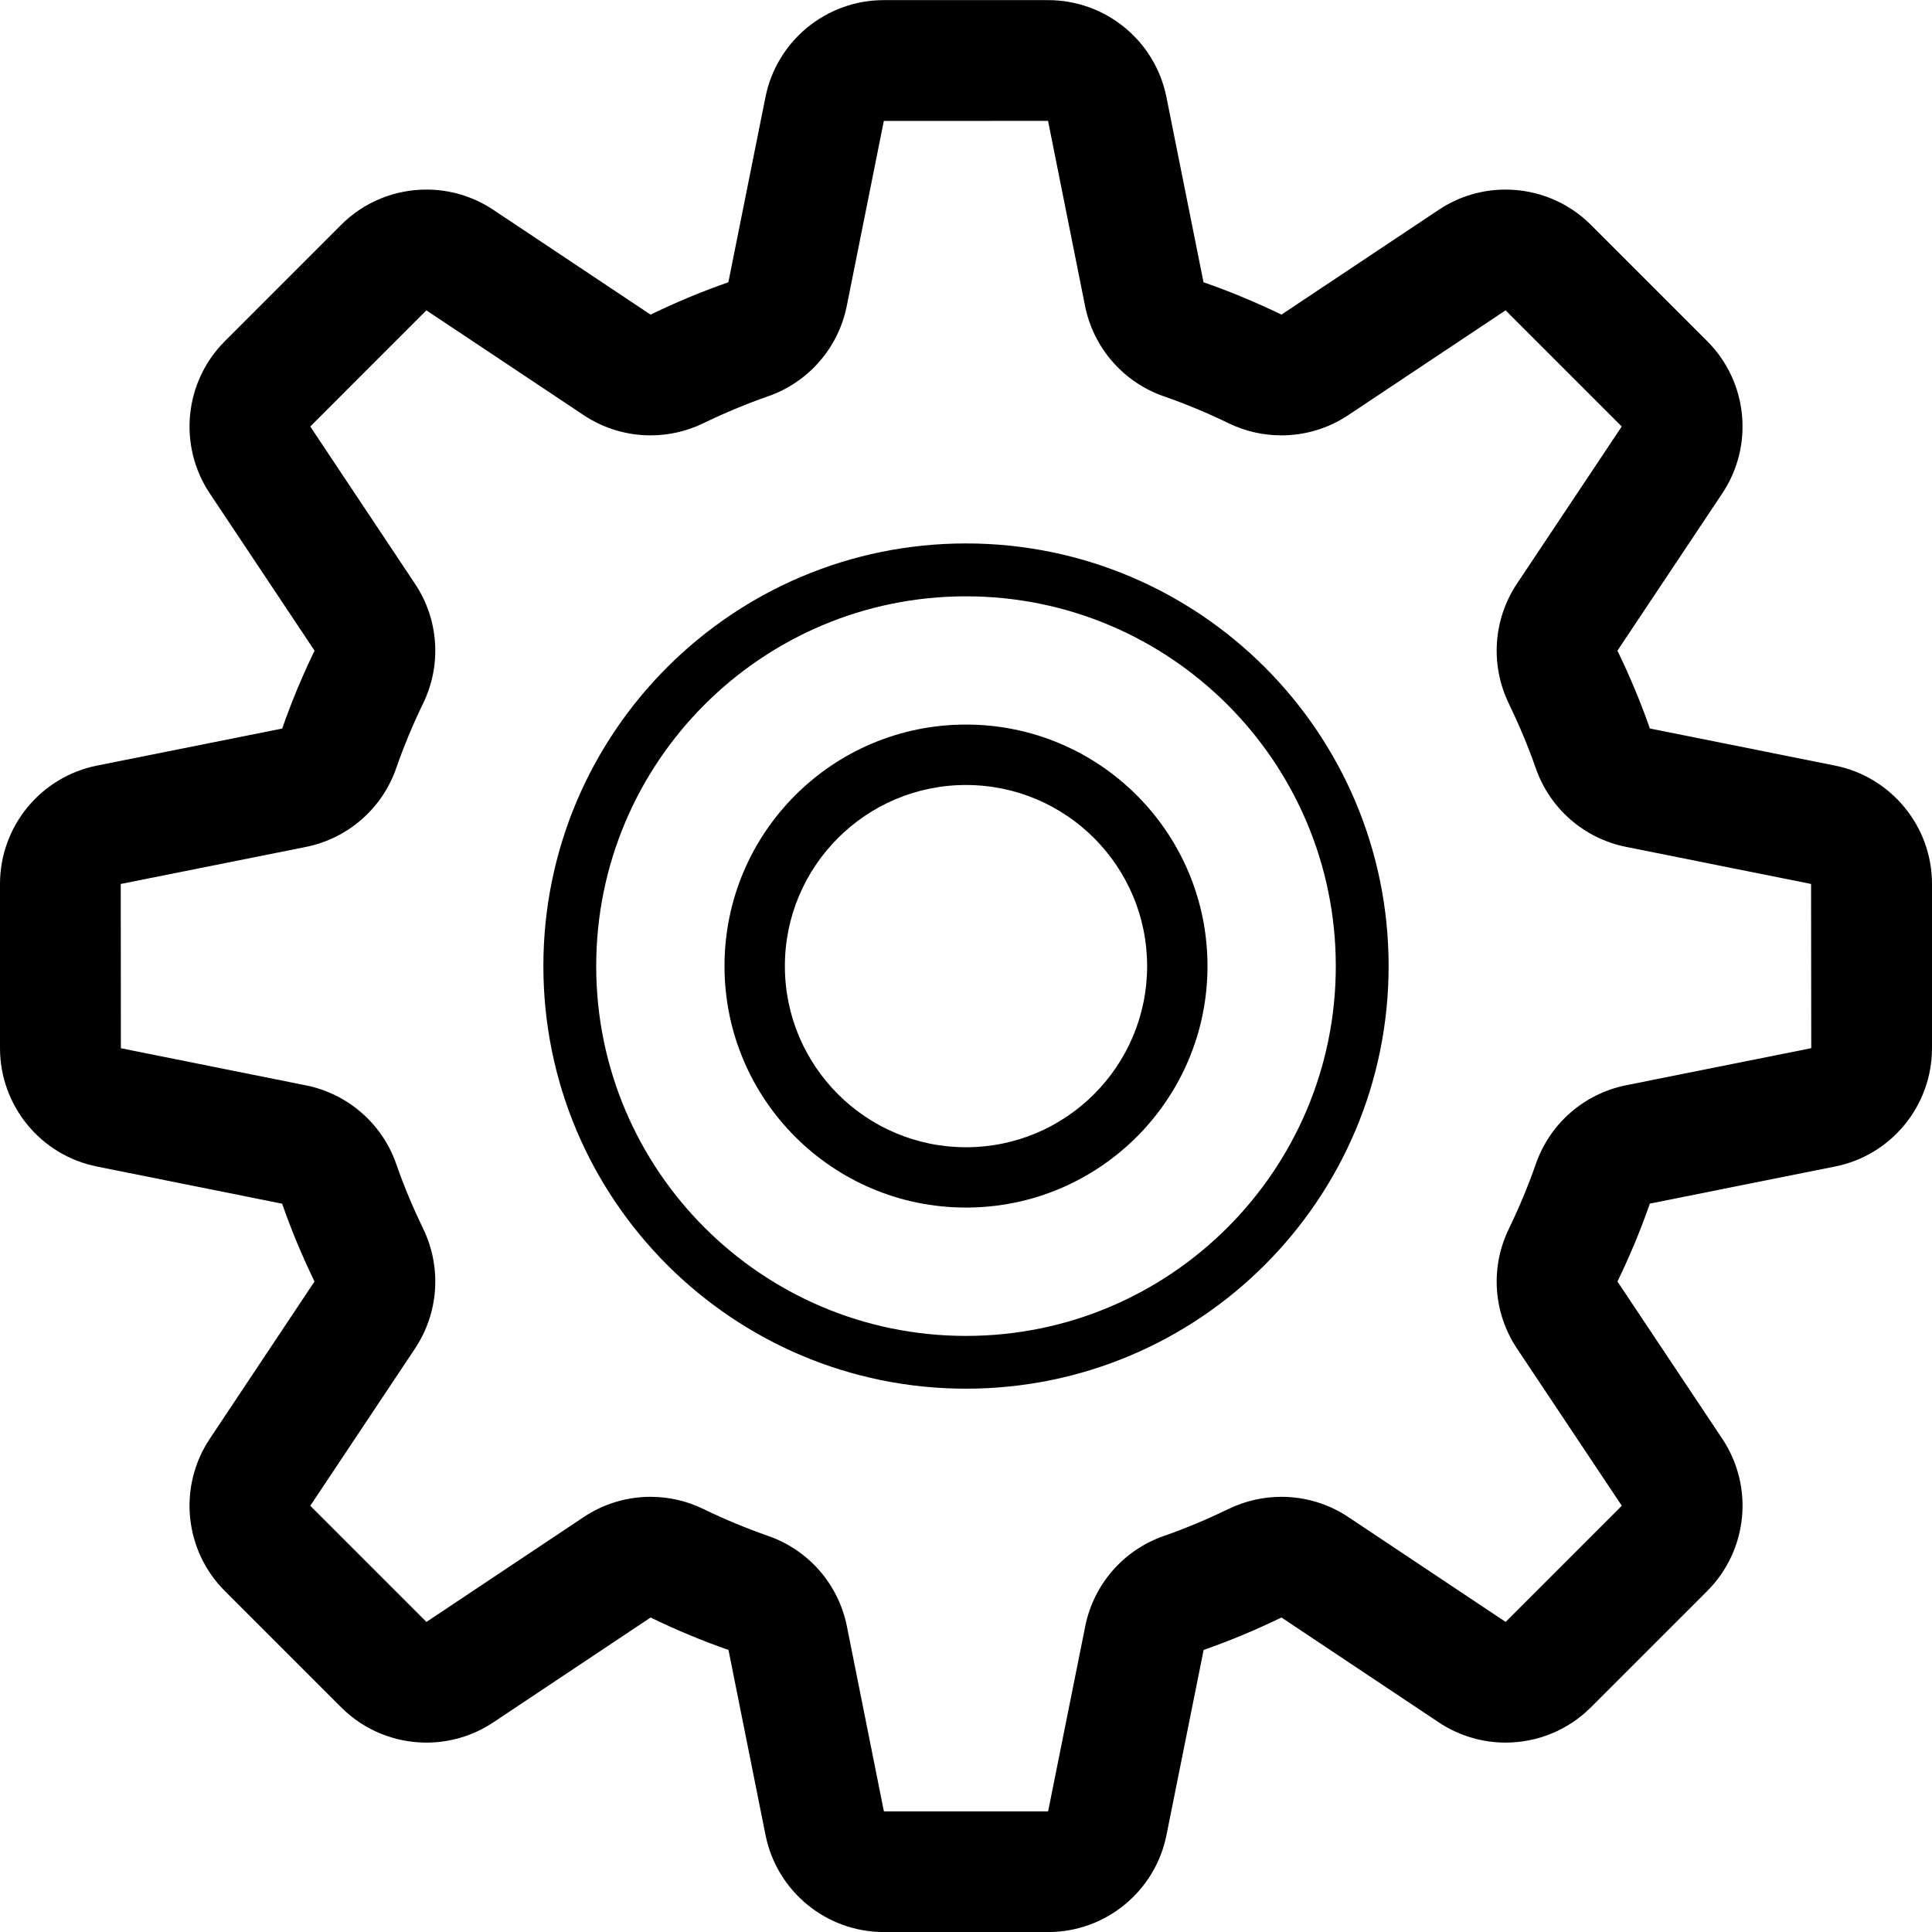
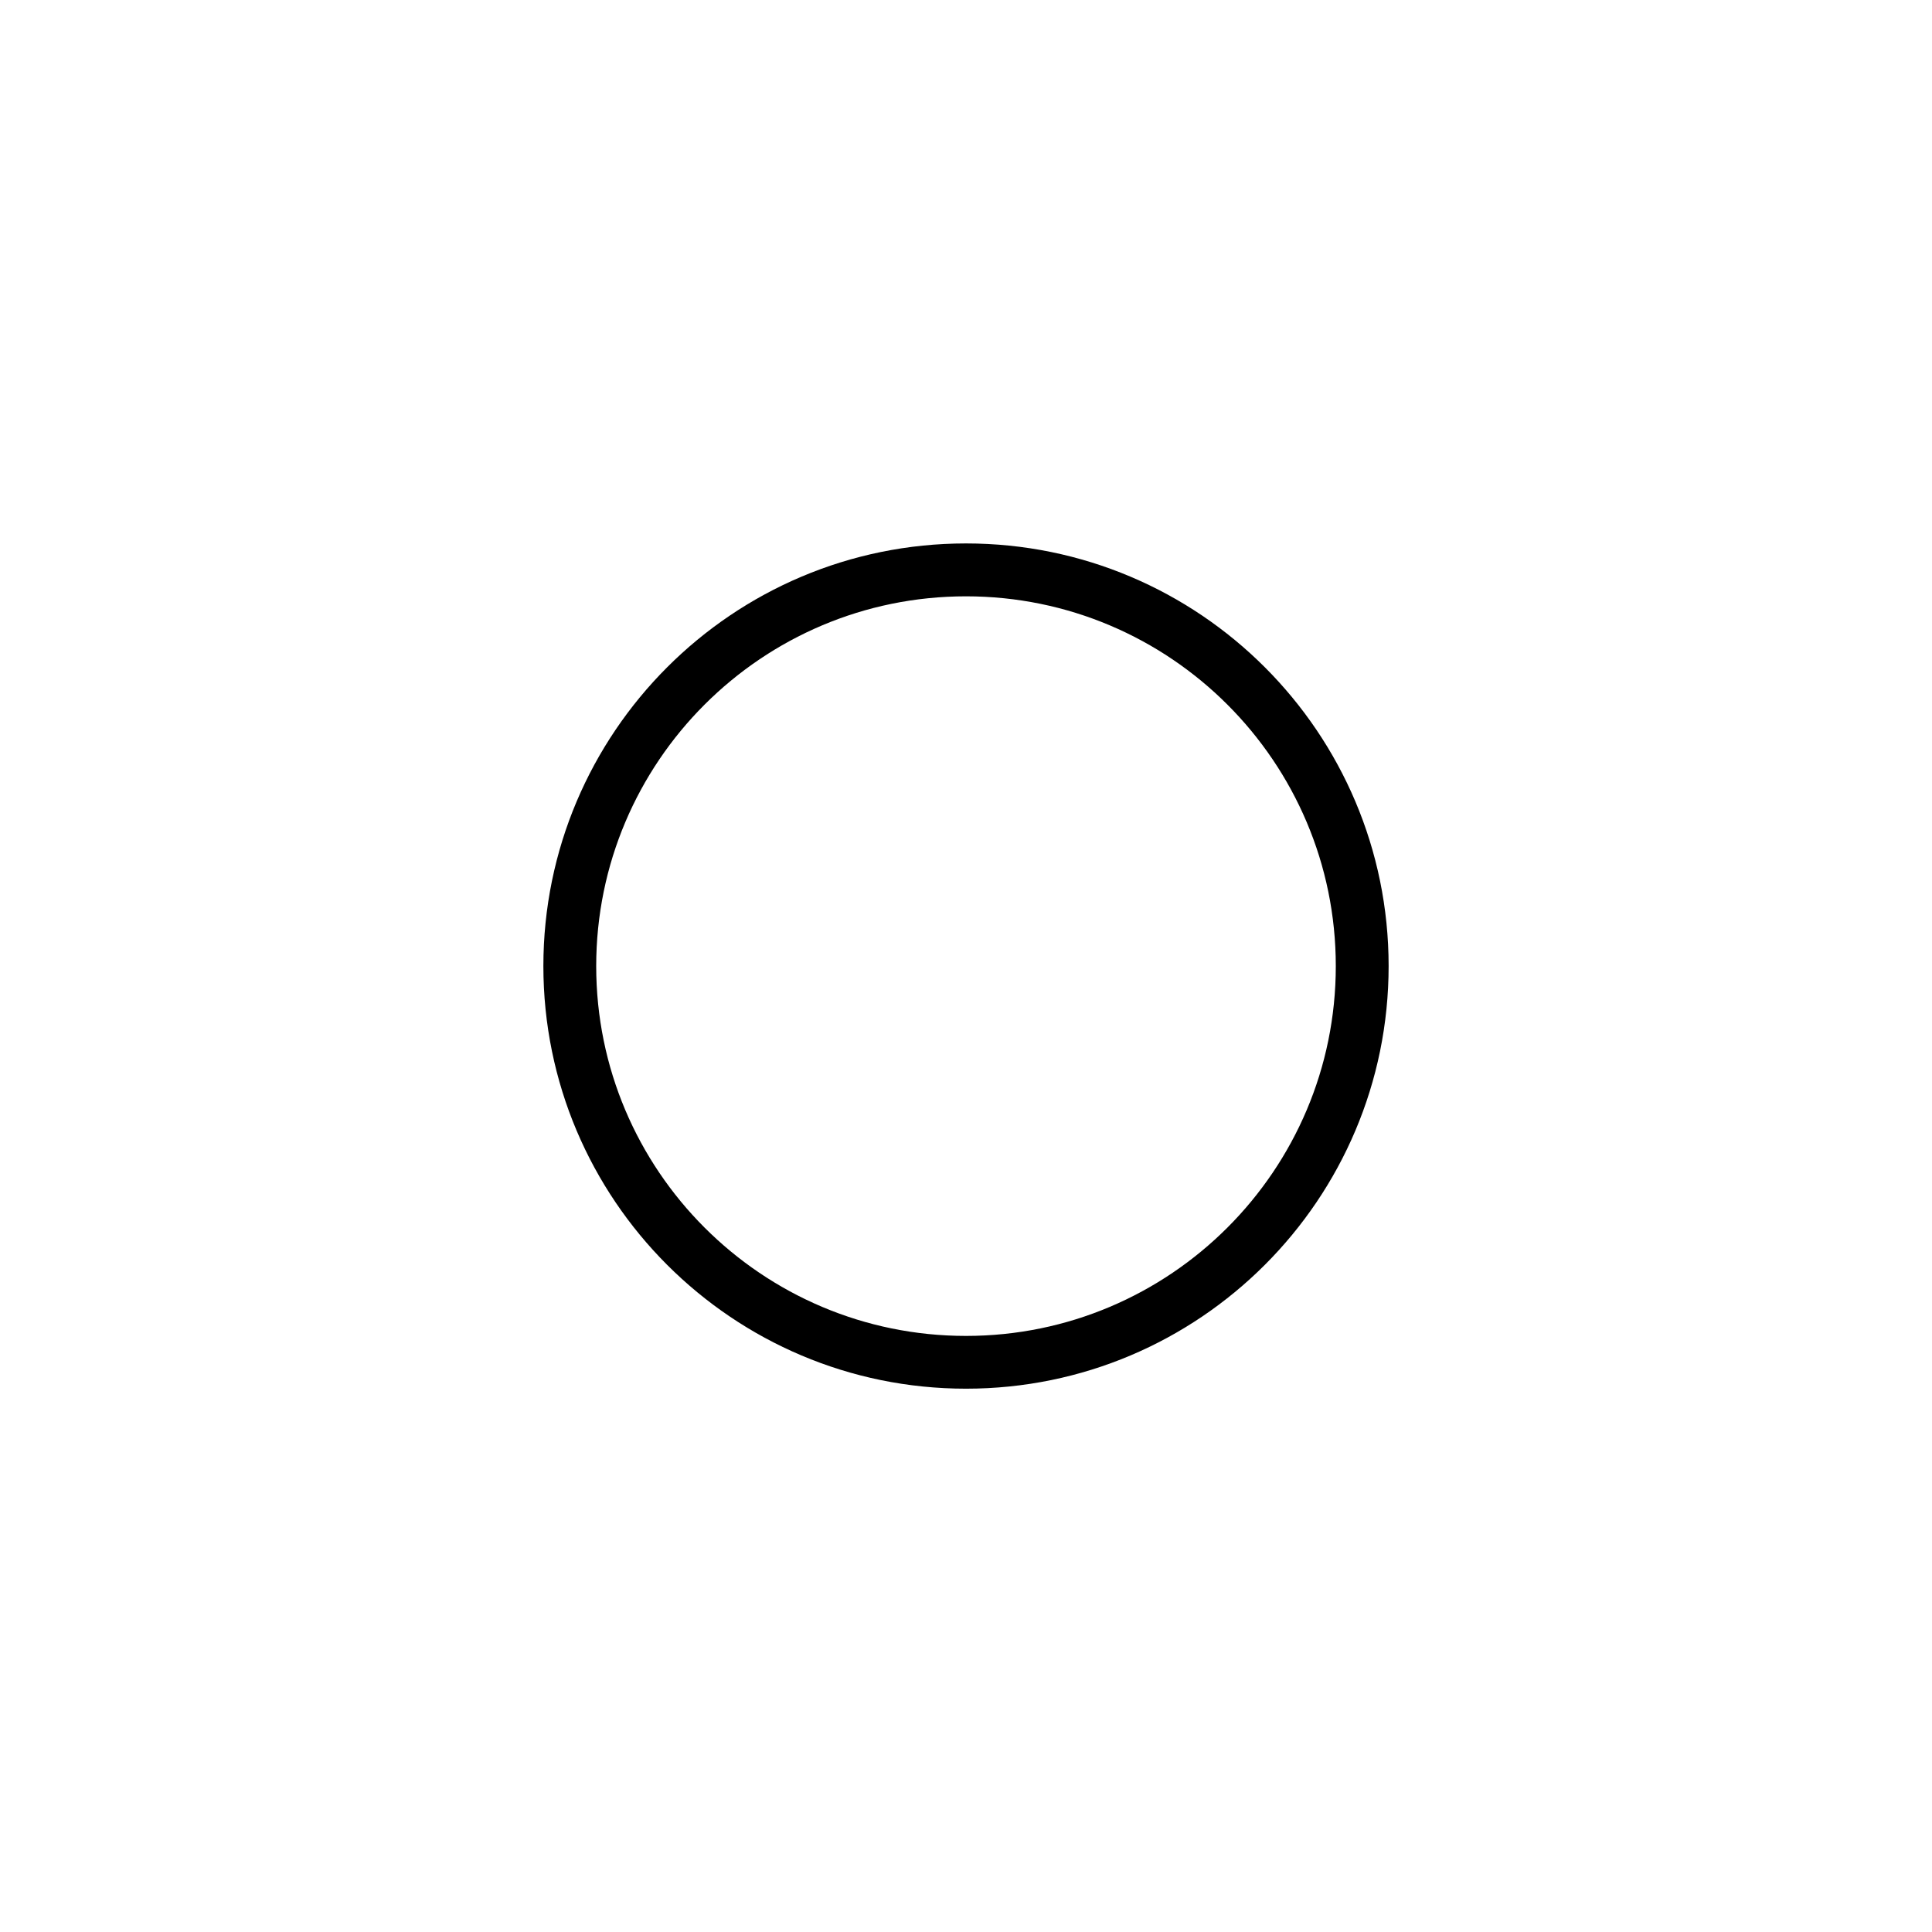
<svg xmlns="http://www.w3.org/2000/svg" enable-background="new 0 0 32 32" height="32px" id="Layer_1" version="1.1" viewBox="0 0 32 32" width="32px" xml:space="preserve">
  <g id="settings">
-     <path d="M30.391,12.68l-3.064-0.614c-0.154-0.443-0.336-0.873-0.537-1.289l1.736-2.604   c0.529-0.793,0.424-1.85-0.25-2.523l-1.924-1.924c-0.387-0.387-0.898-0.586-1.416-0.586c-0.383,0-0.77,0.11-1.107,0.336   l-2.604,1.735c-0.418-0.202-0.848-0.382-1.291-0.536L19.32,1.61c-0.186-0.936-1.008-1.608-1.961-1.608h-2.72   c-0.953,0-1.774,0.673-1.961,1.608l-0.614,3.065c-0.443,0.154-0.873,0.335-1.289,0.536L8.172,3.476   C7.833,3.25,7.447,3.14,7.063,3.14c-0.517,0-1.028,0.199-1.415,0.586L3.725,5.65c-0.674,0.674-0.779,1.73-0.25,2.523l1.735,2.604   c-0.202,0.417-0.382,0.847-0.536,1.29L1.608,12.68C0.673,12.867,0,13.688,0,14.641v2.72c0,0.953,0.673,1.775,1.608,1.961   l3.065,0.615c0.154,0.443,0.335,0.873,0.536,1.289L3.475,23.83c-0.529,0.793-0.424,1.85,0.25,2.523l1.924,1.924   c0.387,0.387,0.898,0.586,1.415,0.586c0.384,0,0.771-0.111,1.108-0.336l2.604-1.736c0.417,0.203,0.847,0.383,1.29,0.537   l0.613,3.064c0.187,0.936,1.008,1.609,1.961,1.609h2.72c0.953,0,1.775-0.674,1.961-1.609l0.615-3.064   c0.443-0.154,0.873-0.336,1.289-0.537l2.604,1.736c0.338,0.225,0.725,0.336,1.107,0.336c0.518,0,1.029-0.199,1.416-0.586   l1.924-1.924c0.674-0.674,0.779-1.73,0.25-2.523l-1.736-2.604c0.203-0.418,0.383-0.848,0.537-1.291l3.064-0.613   C31.326,19.137,32,18.314,32,17.361v-2.72C32,13.688,31.326,12.867,30.391,12.68z M26.934,17.975   c-0.695,0.139-1.264,0.635-1.496,1.305c-0.129,0.369-0.279,0.727-0.447,1.074c-0.311,0.639-0.258,1.393,0.135,1.982l1.736,2.604   l-1.924,1.924l-2.604-1.736c-0.334-0.223-0.721-0.336-1.109-0.336c-0.297,0-0.596,0.066-0.871,0.199   c-0.348,0.168-0.705,0.32-1.076,0.449c-0.668,0.232-1.164,0.801-1.303,1.496l-0.615,3.066h-2.72l-0.613-3.066   c-0.139-0.695-0.635-1.264-1.304-1.496c-0.369-0.129-0.728-0.279-1.075-0.447c-0.276-0.135-0.574-0.201-0.872-0.201   c-0.389,0-0.775,0.113-1.109,0.336l-2.604,1.736l-1.924-1.924l1.735-2.604c0.393-0.59,0.444-1.344,0.137-1.98   c-0.168-0.348-0.319-0.705-0.448-1.076c-0.232-0.668-0.802-1.164-1.496-1.303l-3.065-0.615L2,14.641l3.066-0.613   c0.694-0.139,1.264-0.635,1.496-1.304c0.129-0.369,0.278-0.728,0.447-1.075c0.31-0.638,0.258-1.392-0.136-1.981L5.139,7.064   L7.062,5.14l2.604,1.735C10,7.098,10.387,7.211,10.775,7.211c0.297,0,0.595-0.066,0.871-0.199c0.347-0.168,0.705-0.319,1.075-0.448   c0.669-0.232,1.165-0.802,1.304-1.496l0.614-3.065l2.72-0.001l0.613,3.066c0.139,0.694,0.635,1.264,1.305,1.496   c0.369,0.129,0.727,0.278,1.074,0.447c0.277,0.134,0.574,0.2,0.873,0.2c0.389,0,0.775-0.113,1.109-0.336l2.604-1.735l1.924,1.924   l-1.736,2.604c-0.393,0.59-0.443,1.343-0.137,1.98c0.168,0.347,0.32,0.705,0.449,1.075c0.232,0.669,0.801,1.165,1.496,1.304   l3.064,0.614L30,17.361L26.934,17.975z" fill="currentColor" />
    <path d="M16,9.001c-3.865,0-7,3.135-7,7c0,3.866,3.135,7,7,7s7-3.135,7-7C23,12.136,19.865,9.001,16,9.001z    M16,22.127c-3.382,0-6.125-2.744-6.125-6.125c0-3.382,2.743-6.125,6.125-6.125c3.381,0,6.125,2.743,6.125,6.125   C22.125,19.383,19.381,22.127,16,22.127z" fill="currentColor" />
-     <path d="M16,12.001c-2.21,0-4,1.79-4,4c0,2.209,1.79,4,4,4c2.209,0,4-1.791,4-4C20,13.792,18.209,12.001,16,12.001z    M16,19.002c-1.656,0-3-1.344-3-3c0-1.656,1.344-3,3-3s3,1.344,3,3C19,17.658,17.656,19.002,16,19.002z" fill="currentColor" />
  </g>
</svg>